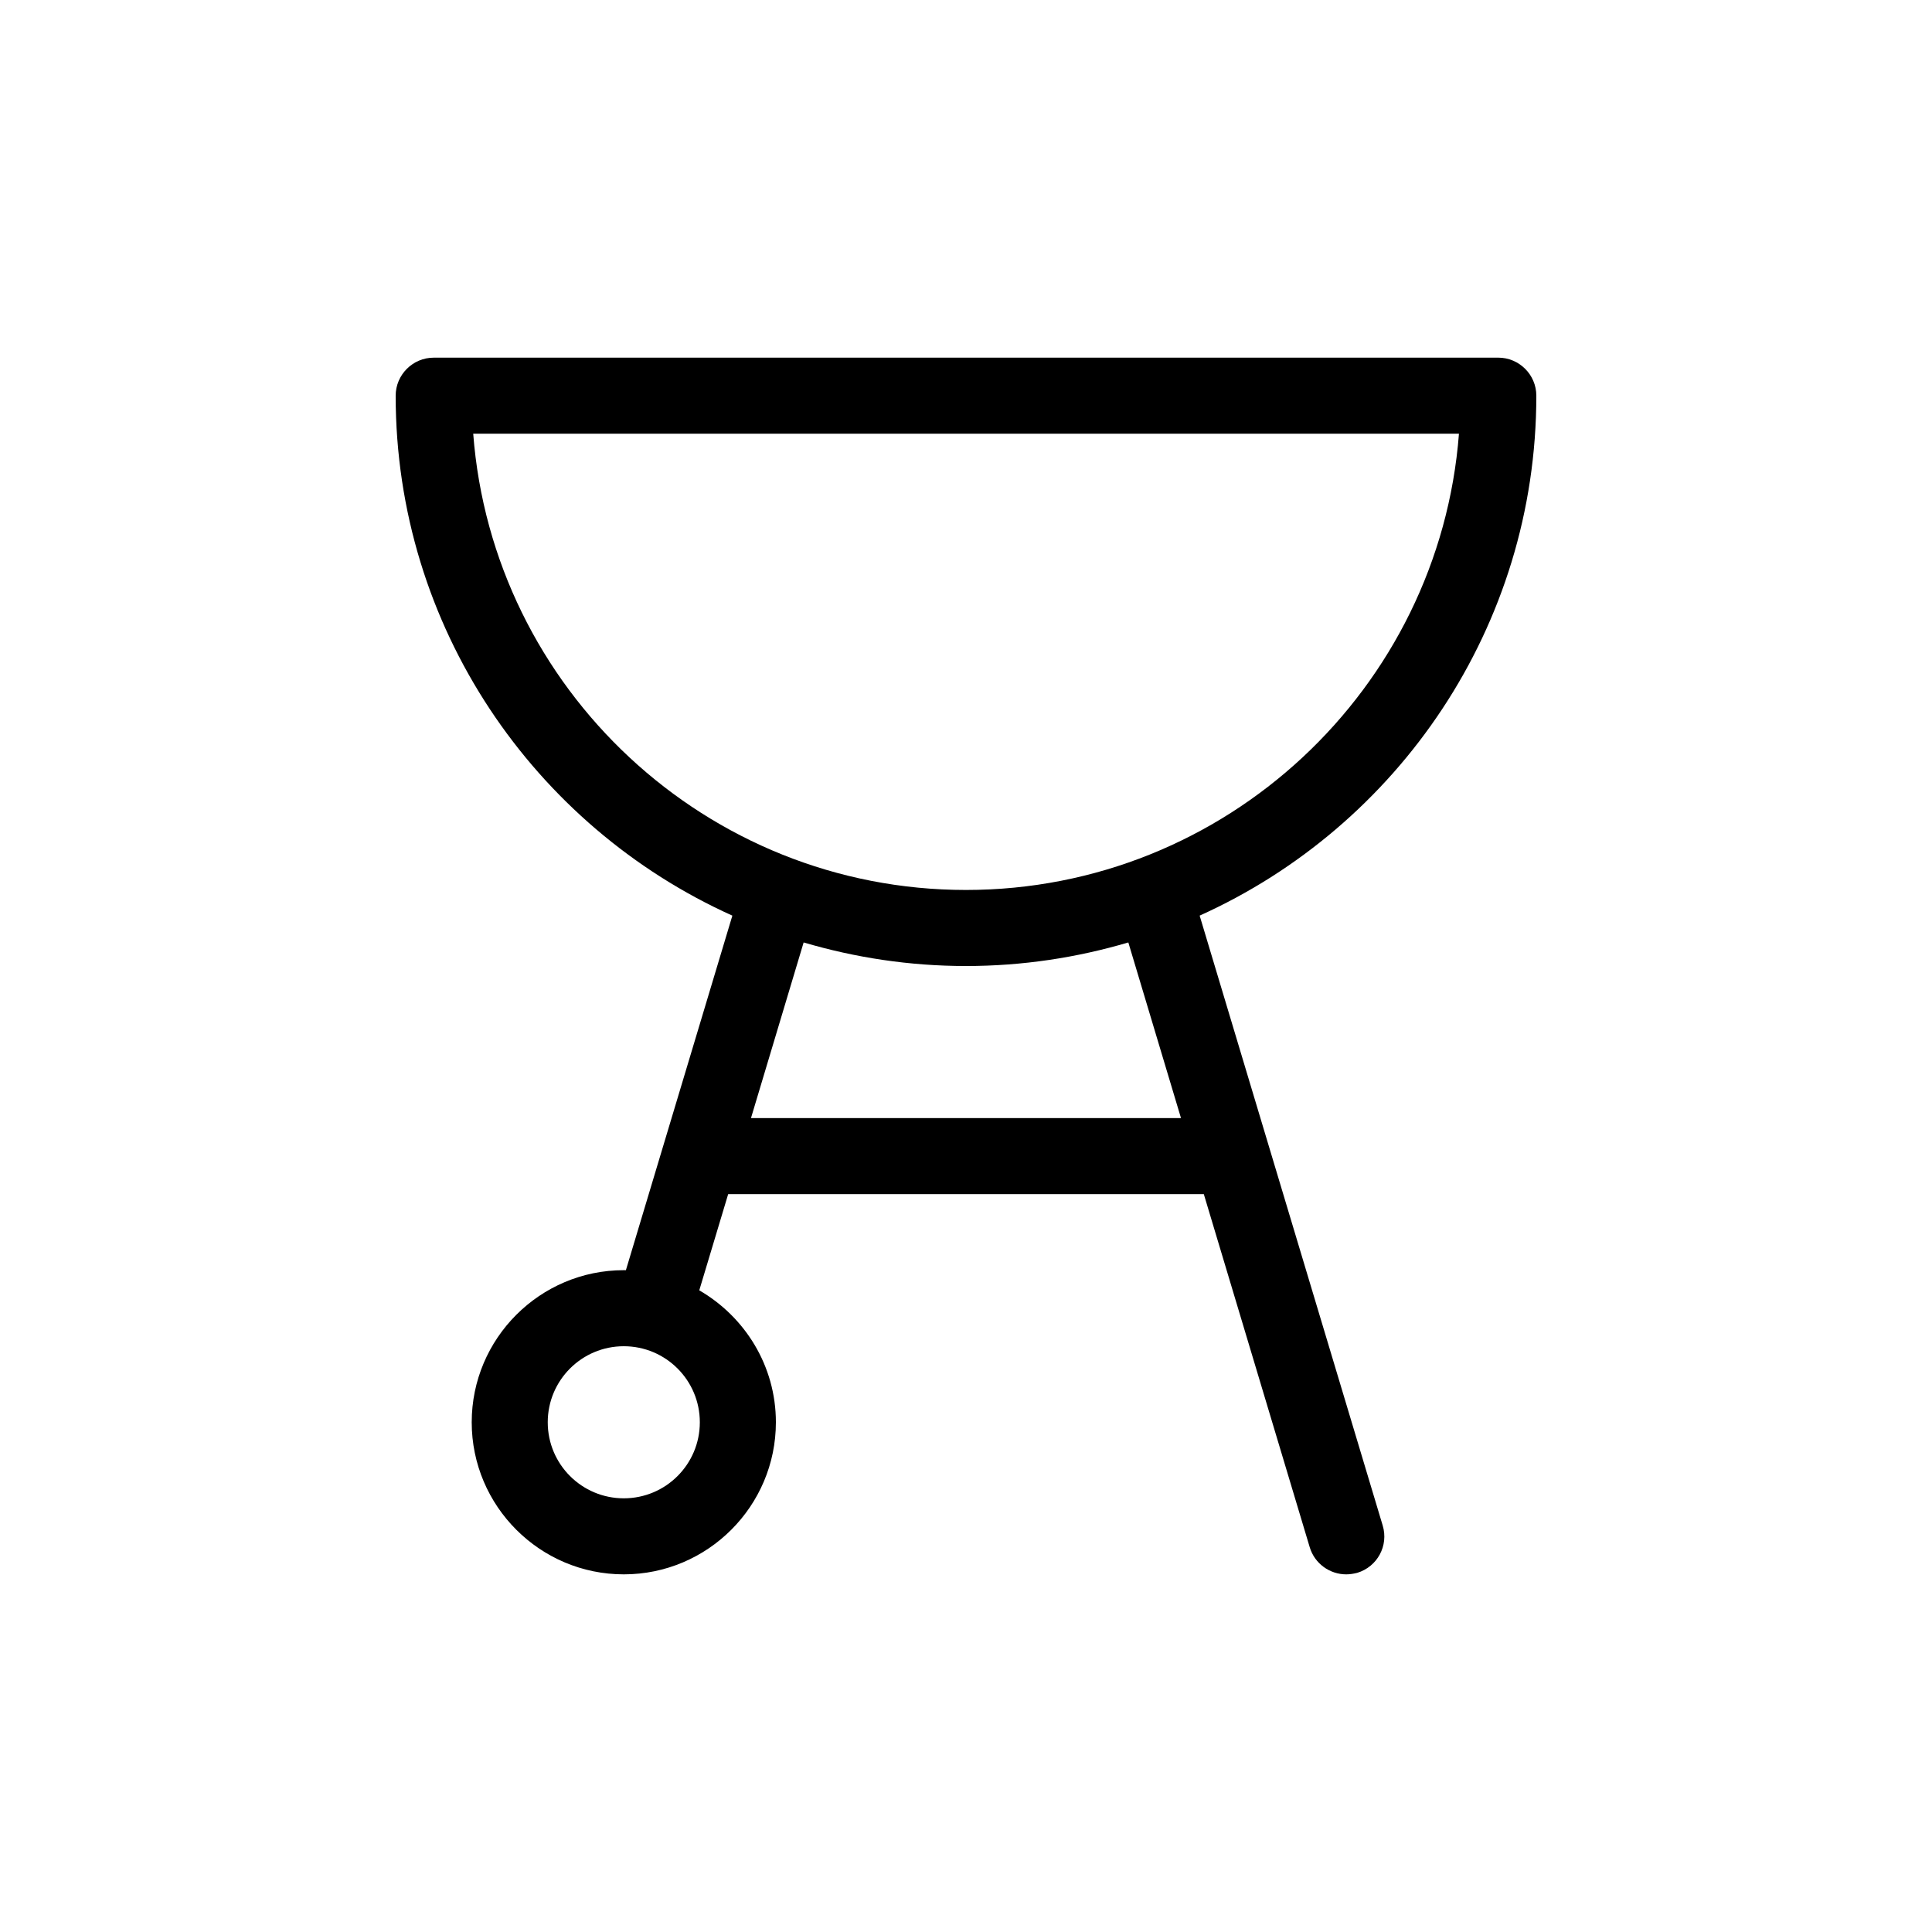
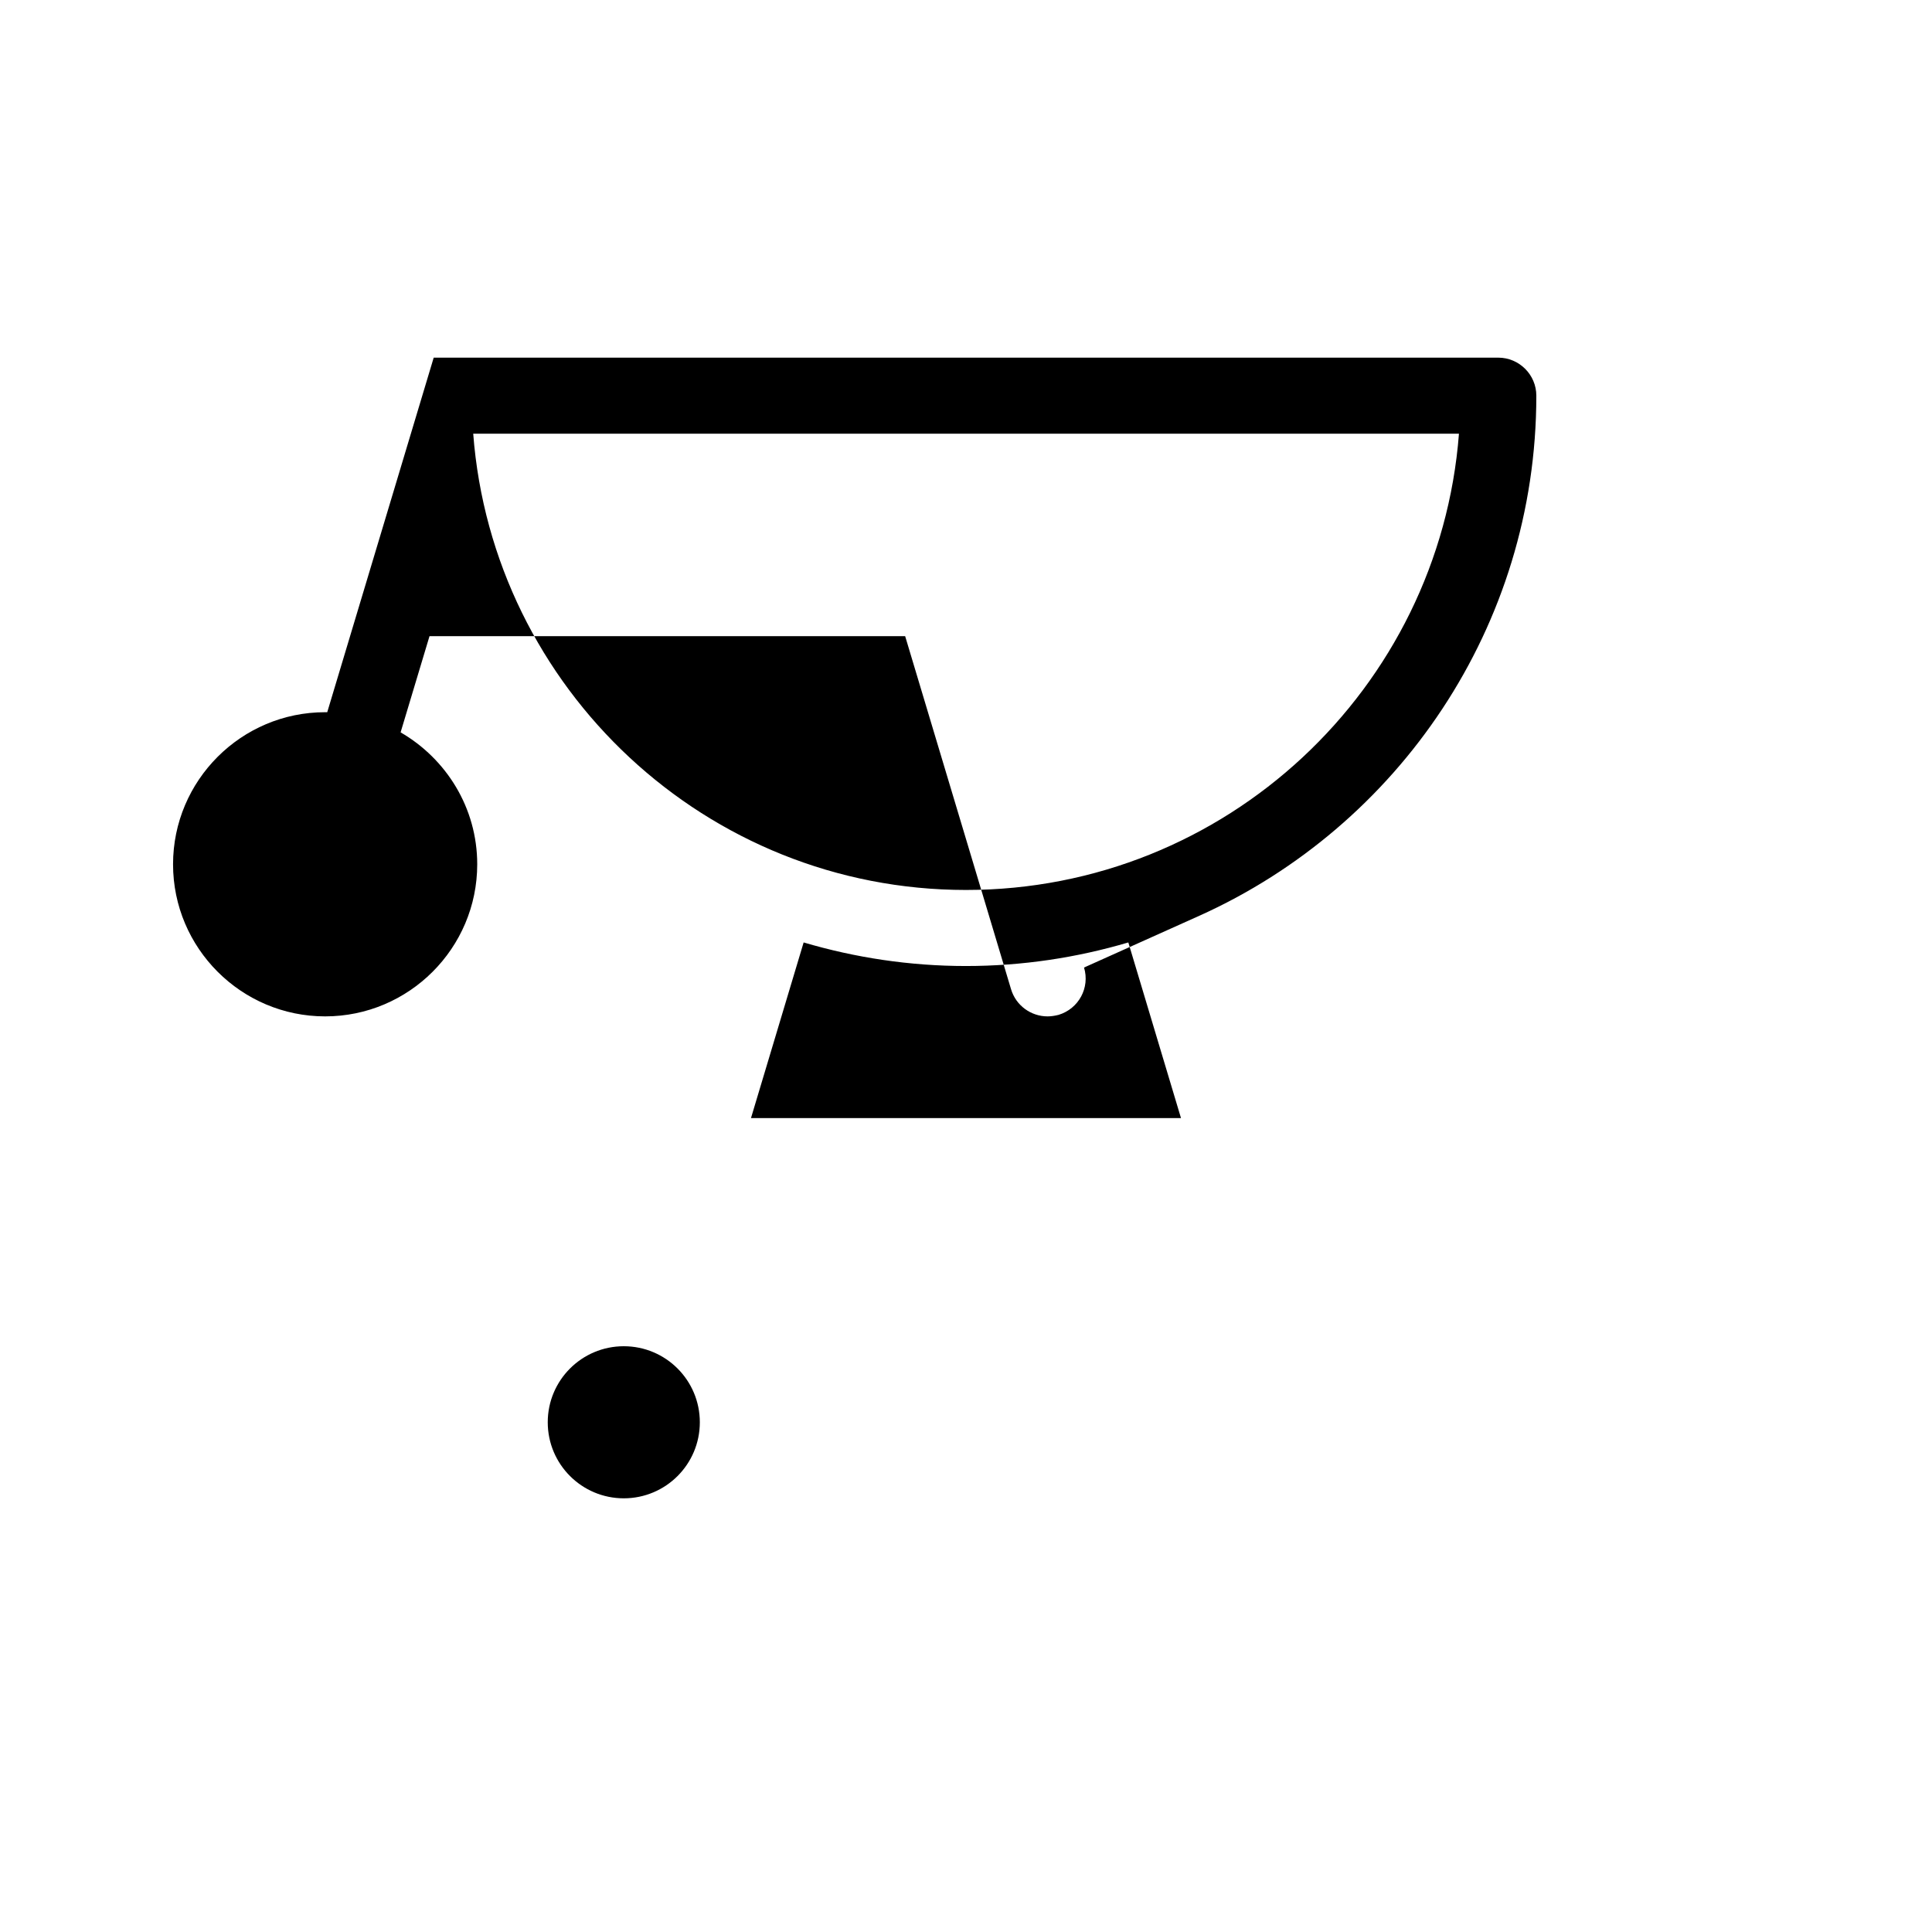
<svg xmlns="http://www.w3.org/2000/svg" fill="#000000" width="800px" height="800px" version="1.1" viewBox="144 144 512 512">
-   <path d="m461.92 386.65c52.547-23.68 89.223-76.531 89.223-137.79 0-5.543-4.535-10.078-10.078-10.078l-282.13 0.004c-5.543 0-10.078 4.535-10.078 10.078 0 61.262 36.676 114.11 89.227 137.79l-28.215 93.961c-0.203-0.004-0.352-0.004-0.555-0.004-22.219 0-40.305 18.086-40.305 40.305s18.086 40.305 40.305 40.305 40.305-18.086 40.305-40.305c0-14.965-8.211-27.961-20.305-34.965l7.66-25.492h126.05l28.062 93.559c1.309 4.379 5.336 7.203 9.672 7.203 0.957 0 1.914-0.152 2.922-0.402 5.34-1.613 8.363-7.203 6.75-12.543zm-152.61 154.42c-11.133 0-20.152-9.02-20.152-20.152 0-11.133 9.02-20.152 20.152-20.152s20.152 9.02 20.152 20.152c0 11.133-9.02 20.152-20.152 20.152zm-39.902-282.13h261.23c-5.191 67.559-61.816 120.91-130.64 120.91s-125.45-53.355-130.59-120.91zm73.609 181.37 13.957-46.551c13.648 4.027 28.059 6.246 43.023 6.246s29.371-2.215 43.023-6.246l13.957 46.551z" />
+   <path d="m461.92 386.65c52.547-23.68 89.223-76.531 89.223-137.79 0-5.543-4.535-10.078-10.078-10.078l-282.13 0.004l-28.215 93.961c-0.203-0.004-0.352-0.004-0.555-0.004-22.219 0-40.305 18.086-40.305 40.305s18.086 40.305 40.305 40.305 40.305-18.086 40.305-40.305c0-14.965-8.211-27.961-20.305-34.965l7.66-25.492h126.05l28.062 93.559c1.309 4.379 5.336 7.203 9.672 7.203 0.957 0 1.914-0.152 2.922-0.402 5.34-1.613 8.363-7.203 6.75-12.543zm-152.61 154.42c-11.133 0-20.152-9.02-20.152-20.152 0-11.133 9.02-20.152 20.152-20.152s20.152 9.02 20.152 20.152c0 11.133-9.02 20.152-20.152 20.152zm-39.902-282.13h261.23c-5.191 67.559-61.816 120.91-130.64 120.91s-125.45-53.355-130.59-120.91zm73.609 181.37 13.957-46.551c13.648 4.027 28.059 6.246 43.023 6.246s29.371-2.215 43.023-6.246l13.957 46.551z" />
</svg>